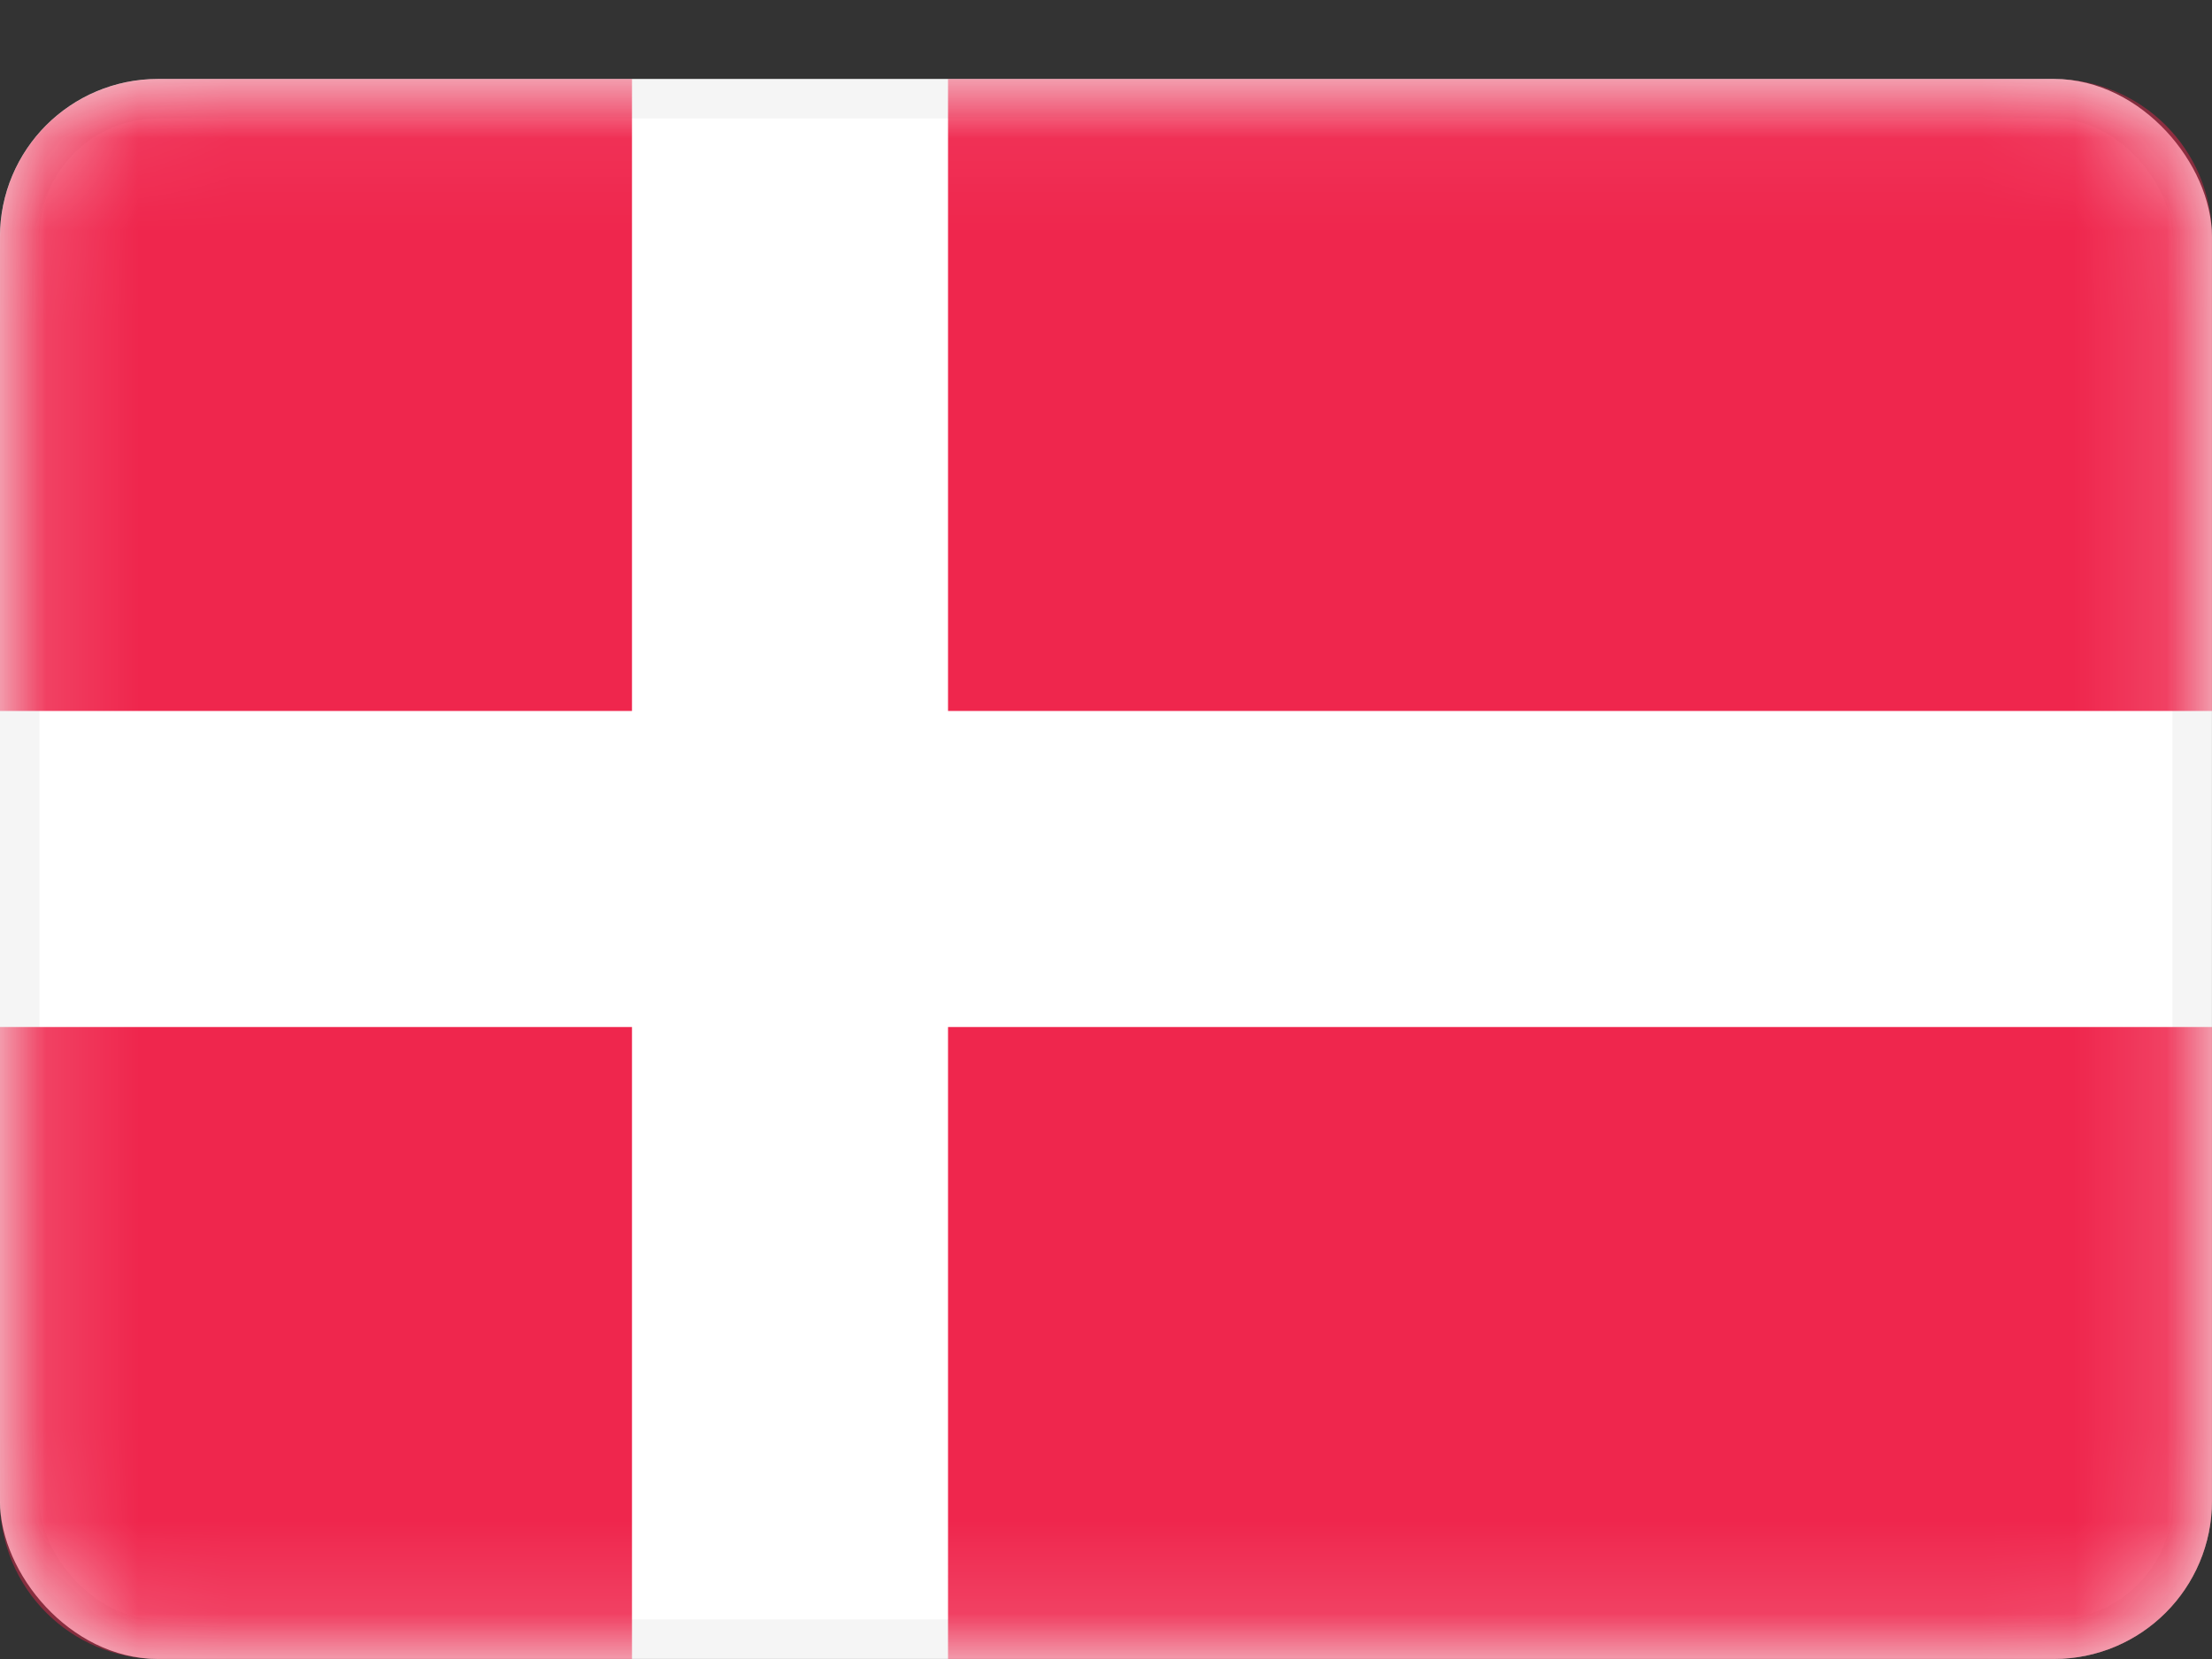
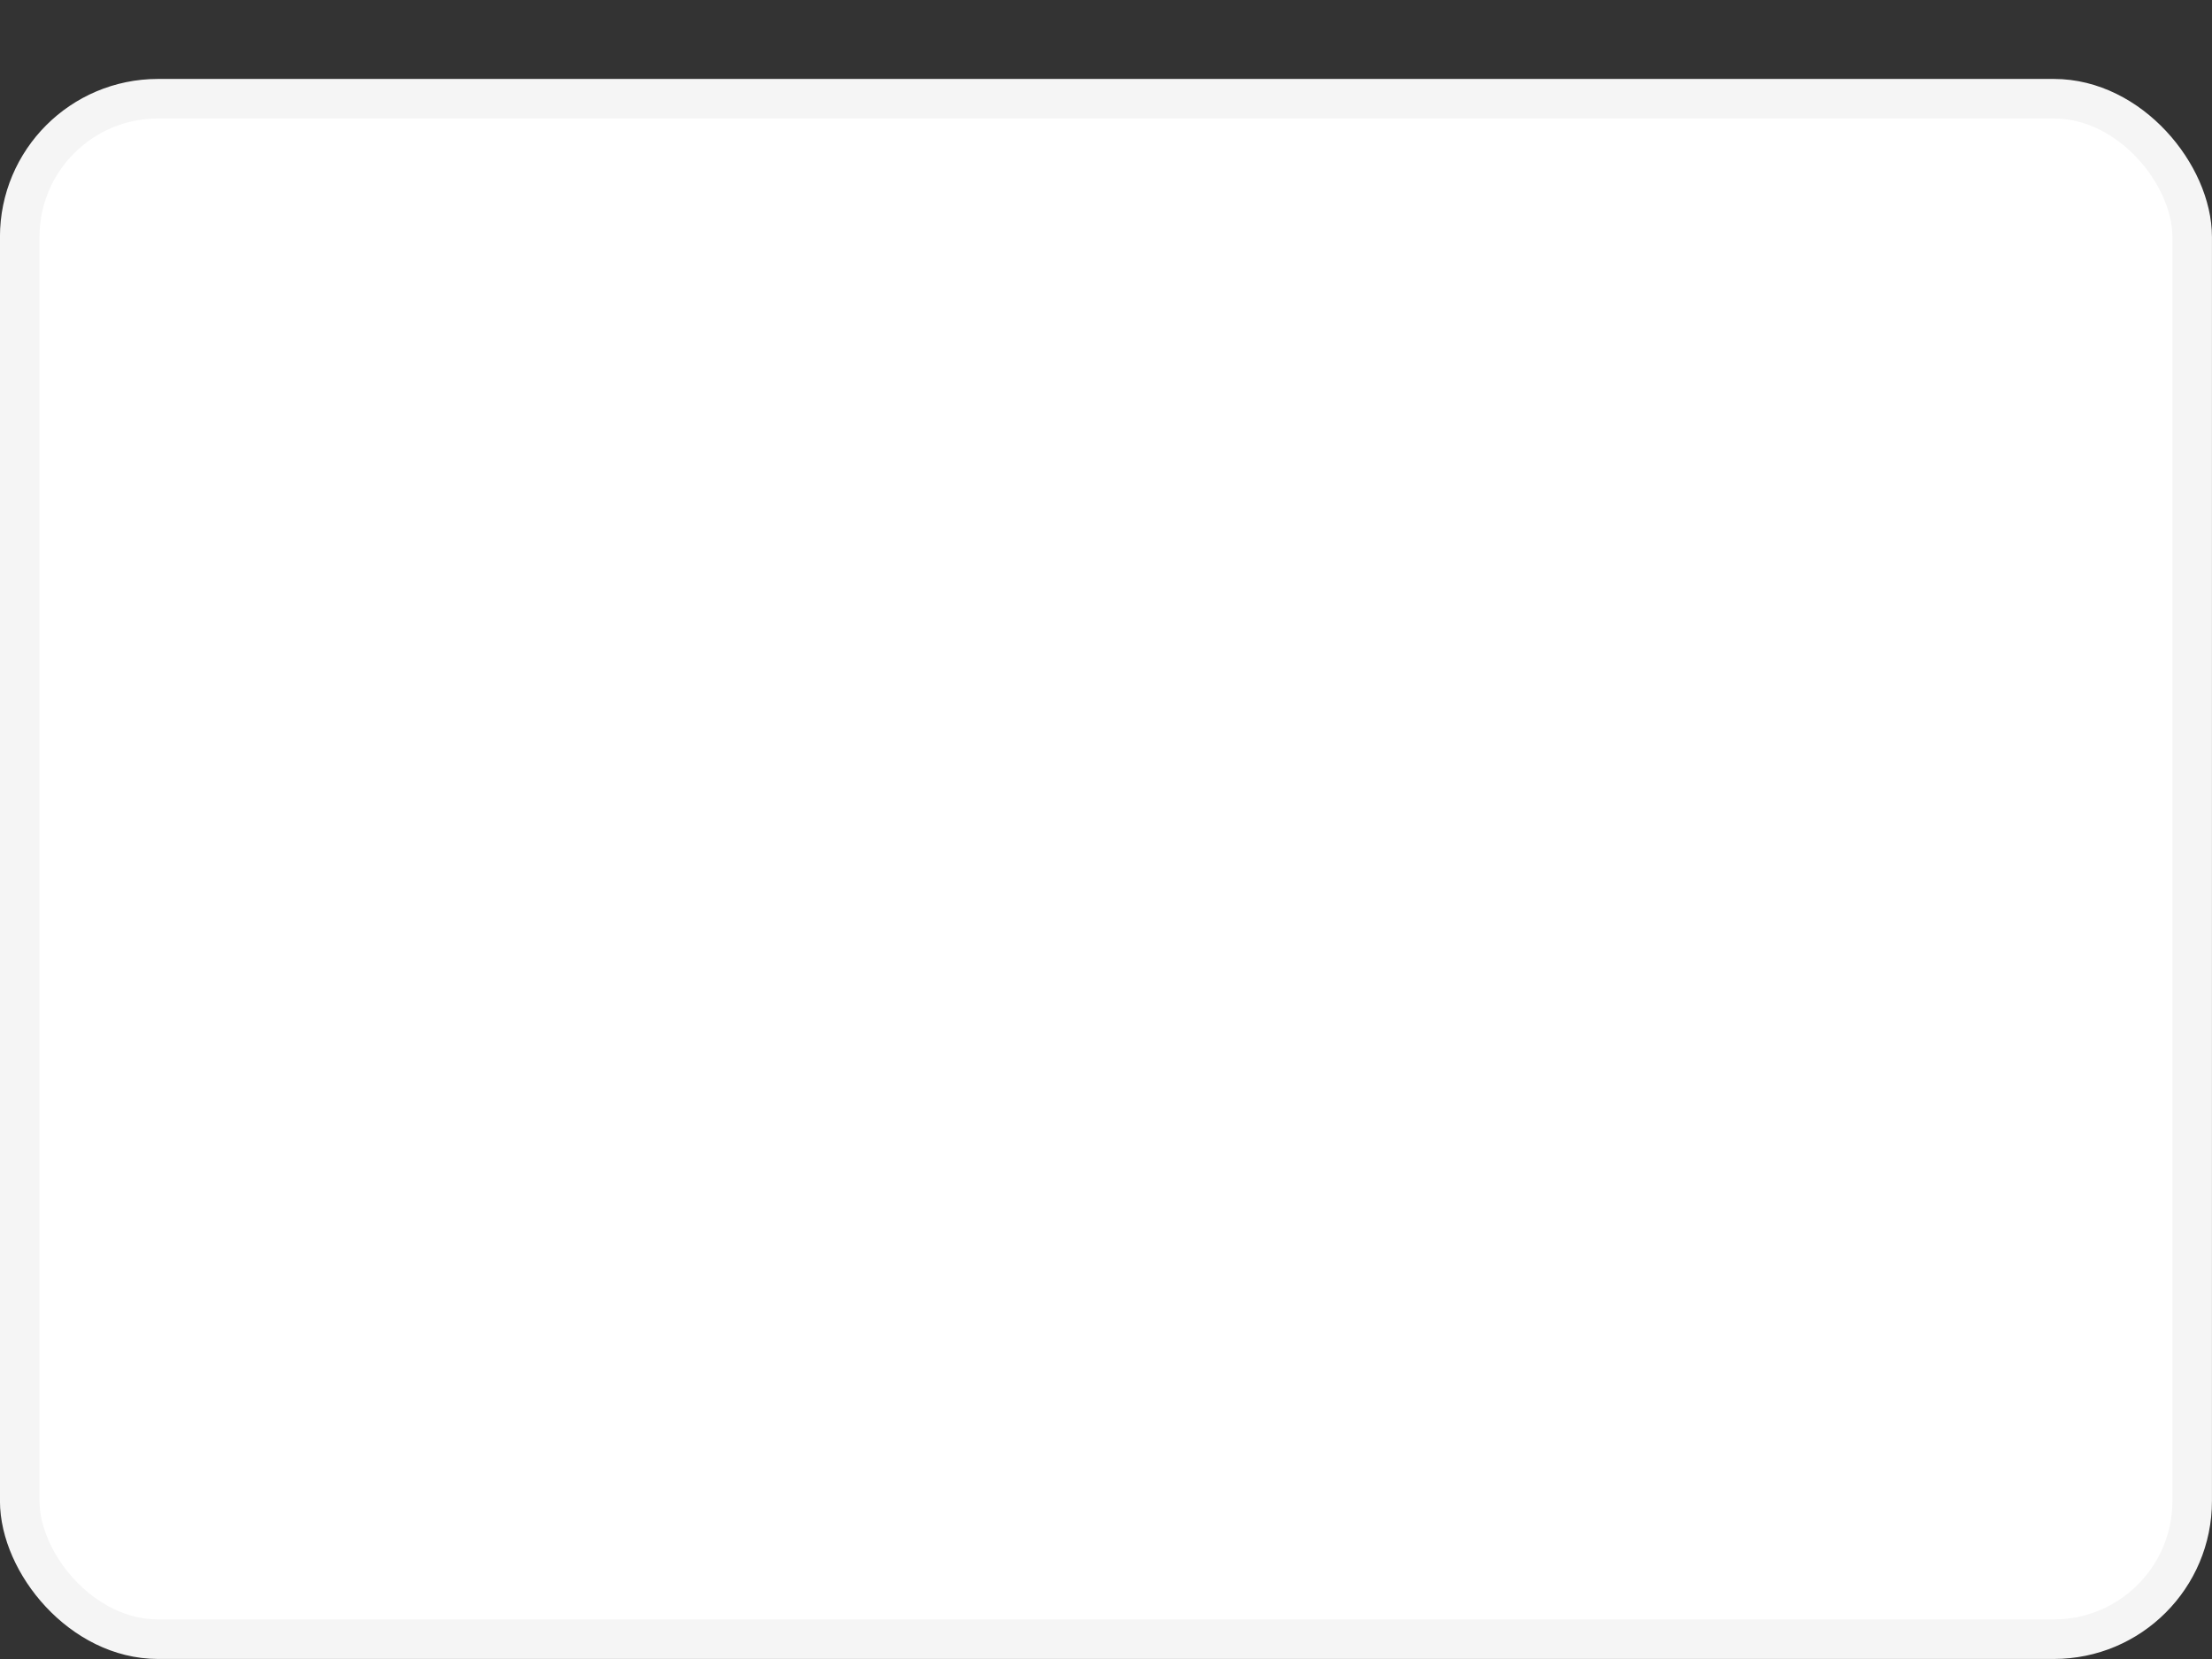
<svg xmlns="http://www.w3.org/2000/svg" width="24" height="18" viewBox="0 0 24 18" fill="none">
  <rect x="0" y="0" width="24" height="18" fill="#333333" stroke="none" />
  <rect x="0.214" y="1.071" width="23.571" height="16.714" rx="1.5" fill="white" stroke="#F5F5F5" stroke-width="0.429" />
  <mask id="mask0_79_22878" style="mask-type:luminance" maskUnits="userSpaceOnUse" x="0" y="0" width="24" height="18">
-     <rect x="0.214" y="1.071" width="23.571" height="16.714" rx="1.5" fill="white" stroke="white" stroke-width="0.429" />
-   </mask>
+     </mask>
  <g mask="url(#mask0_79_22878)">
-     <path fill-rule="evenodd" clip-rule="evenodd" d="M1.714 0.857C0.768 0.857 0 1.625 0 2.571V7.714H6.857V0.857H1.714ZM10.286 0.857V7.714H24V2.571C24 1.625 23.233 0.857 22.286 0.857H10.286ZM24 11.143H10.286V18H22.286C23.233 18 24 17.233 24 16.286V11.143ZM6.857 18V11.143H0V16.286C0 17.233 0.768 18 1.714 18H6.857Z" fill="#EF264D" />
+     <path fill-rule="evenodd" clip-rule="evenodd" d="M1.714 0.857C0.768 0.857 0 1.625 0 2.571V7.714H6.857V0.857H1.714ZM10.286 0.857V7.714H24V2.571C24 1.625 23.233 0.857 22.286 0.857H10.286ZM24 11.143H10.286V18H22.286C23.233 18 24 17.233 24 16.286V11.143ZM6.857 18V11.143V16.286C0 17.233 0.768 18 1.714 18H6.857Z" fill="#EF264D" />
  </g>
</svg>